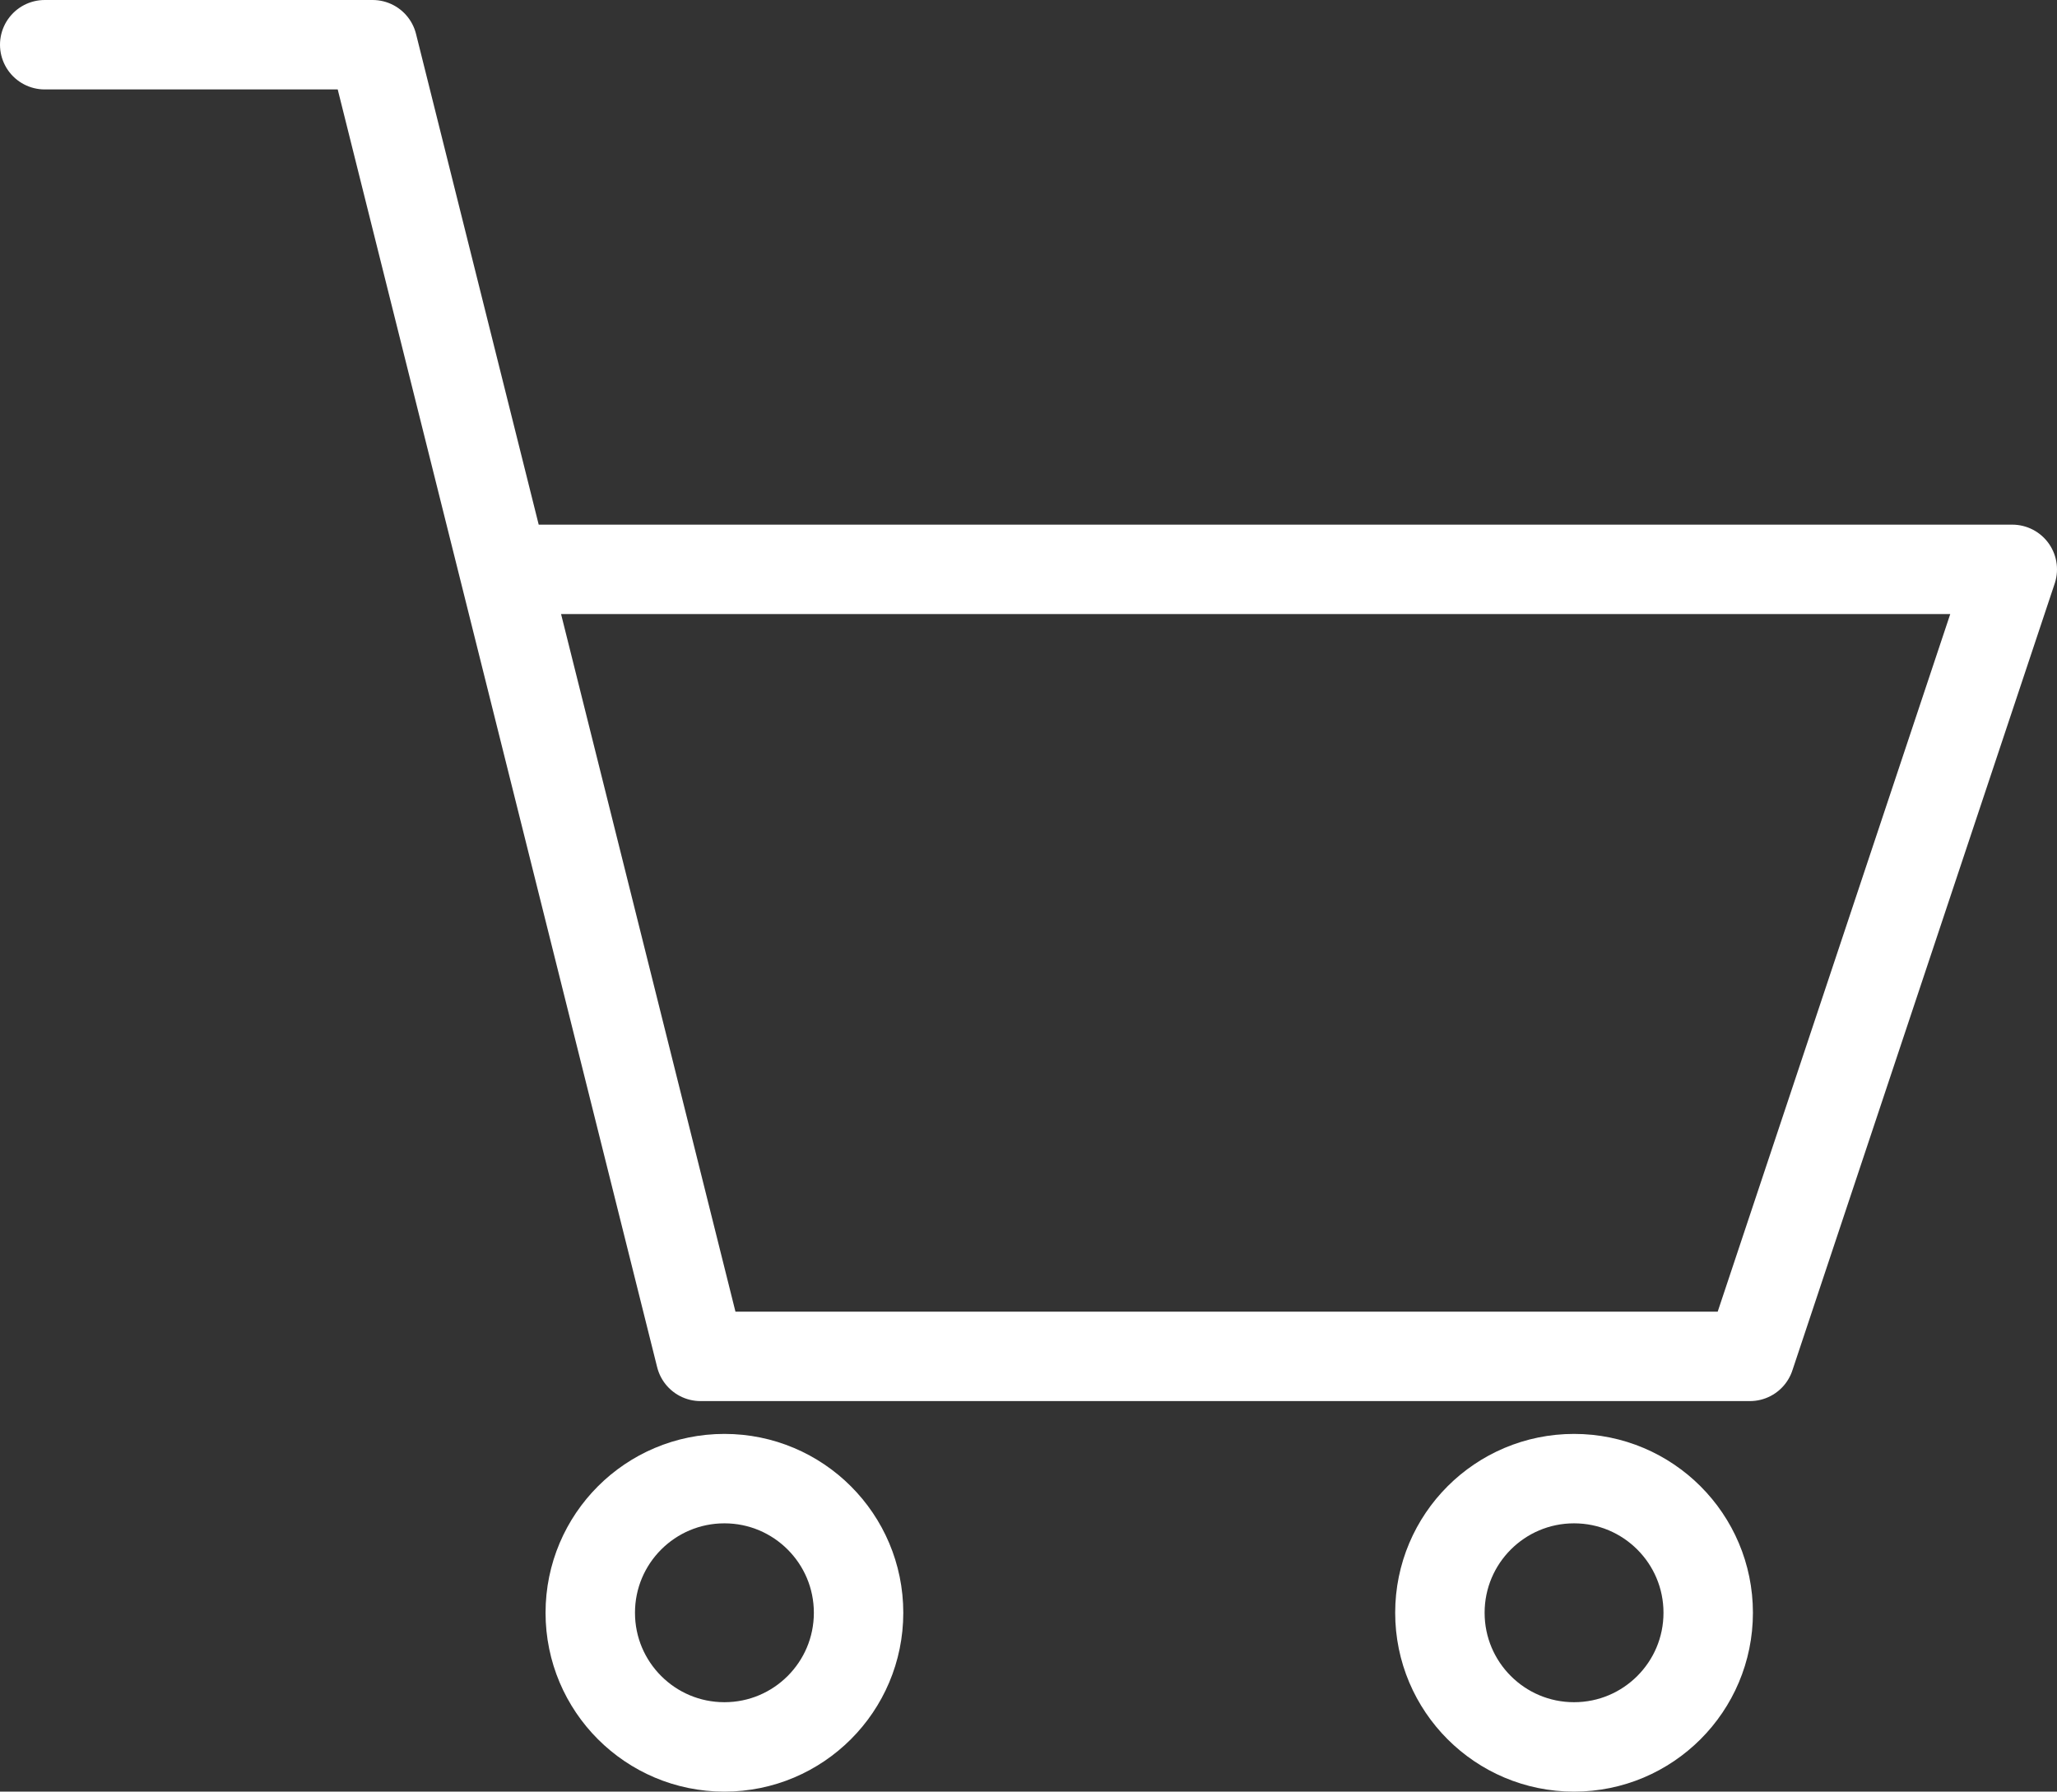
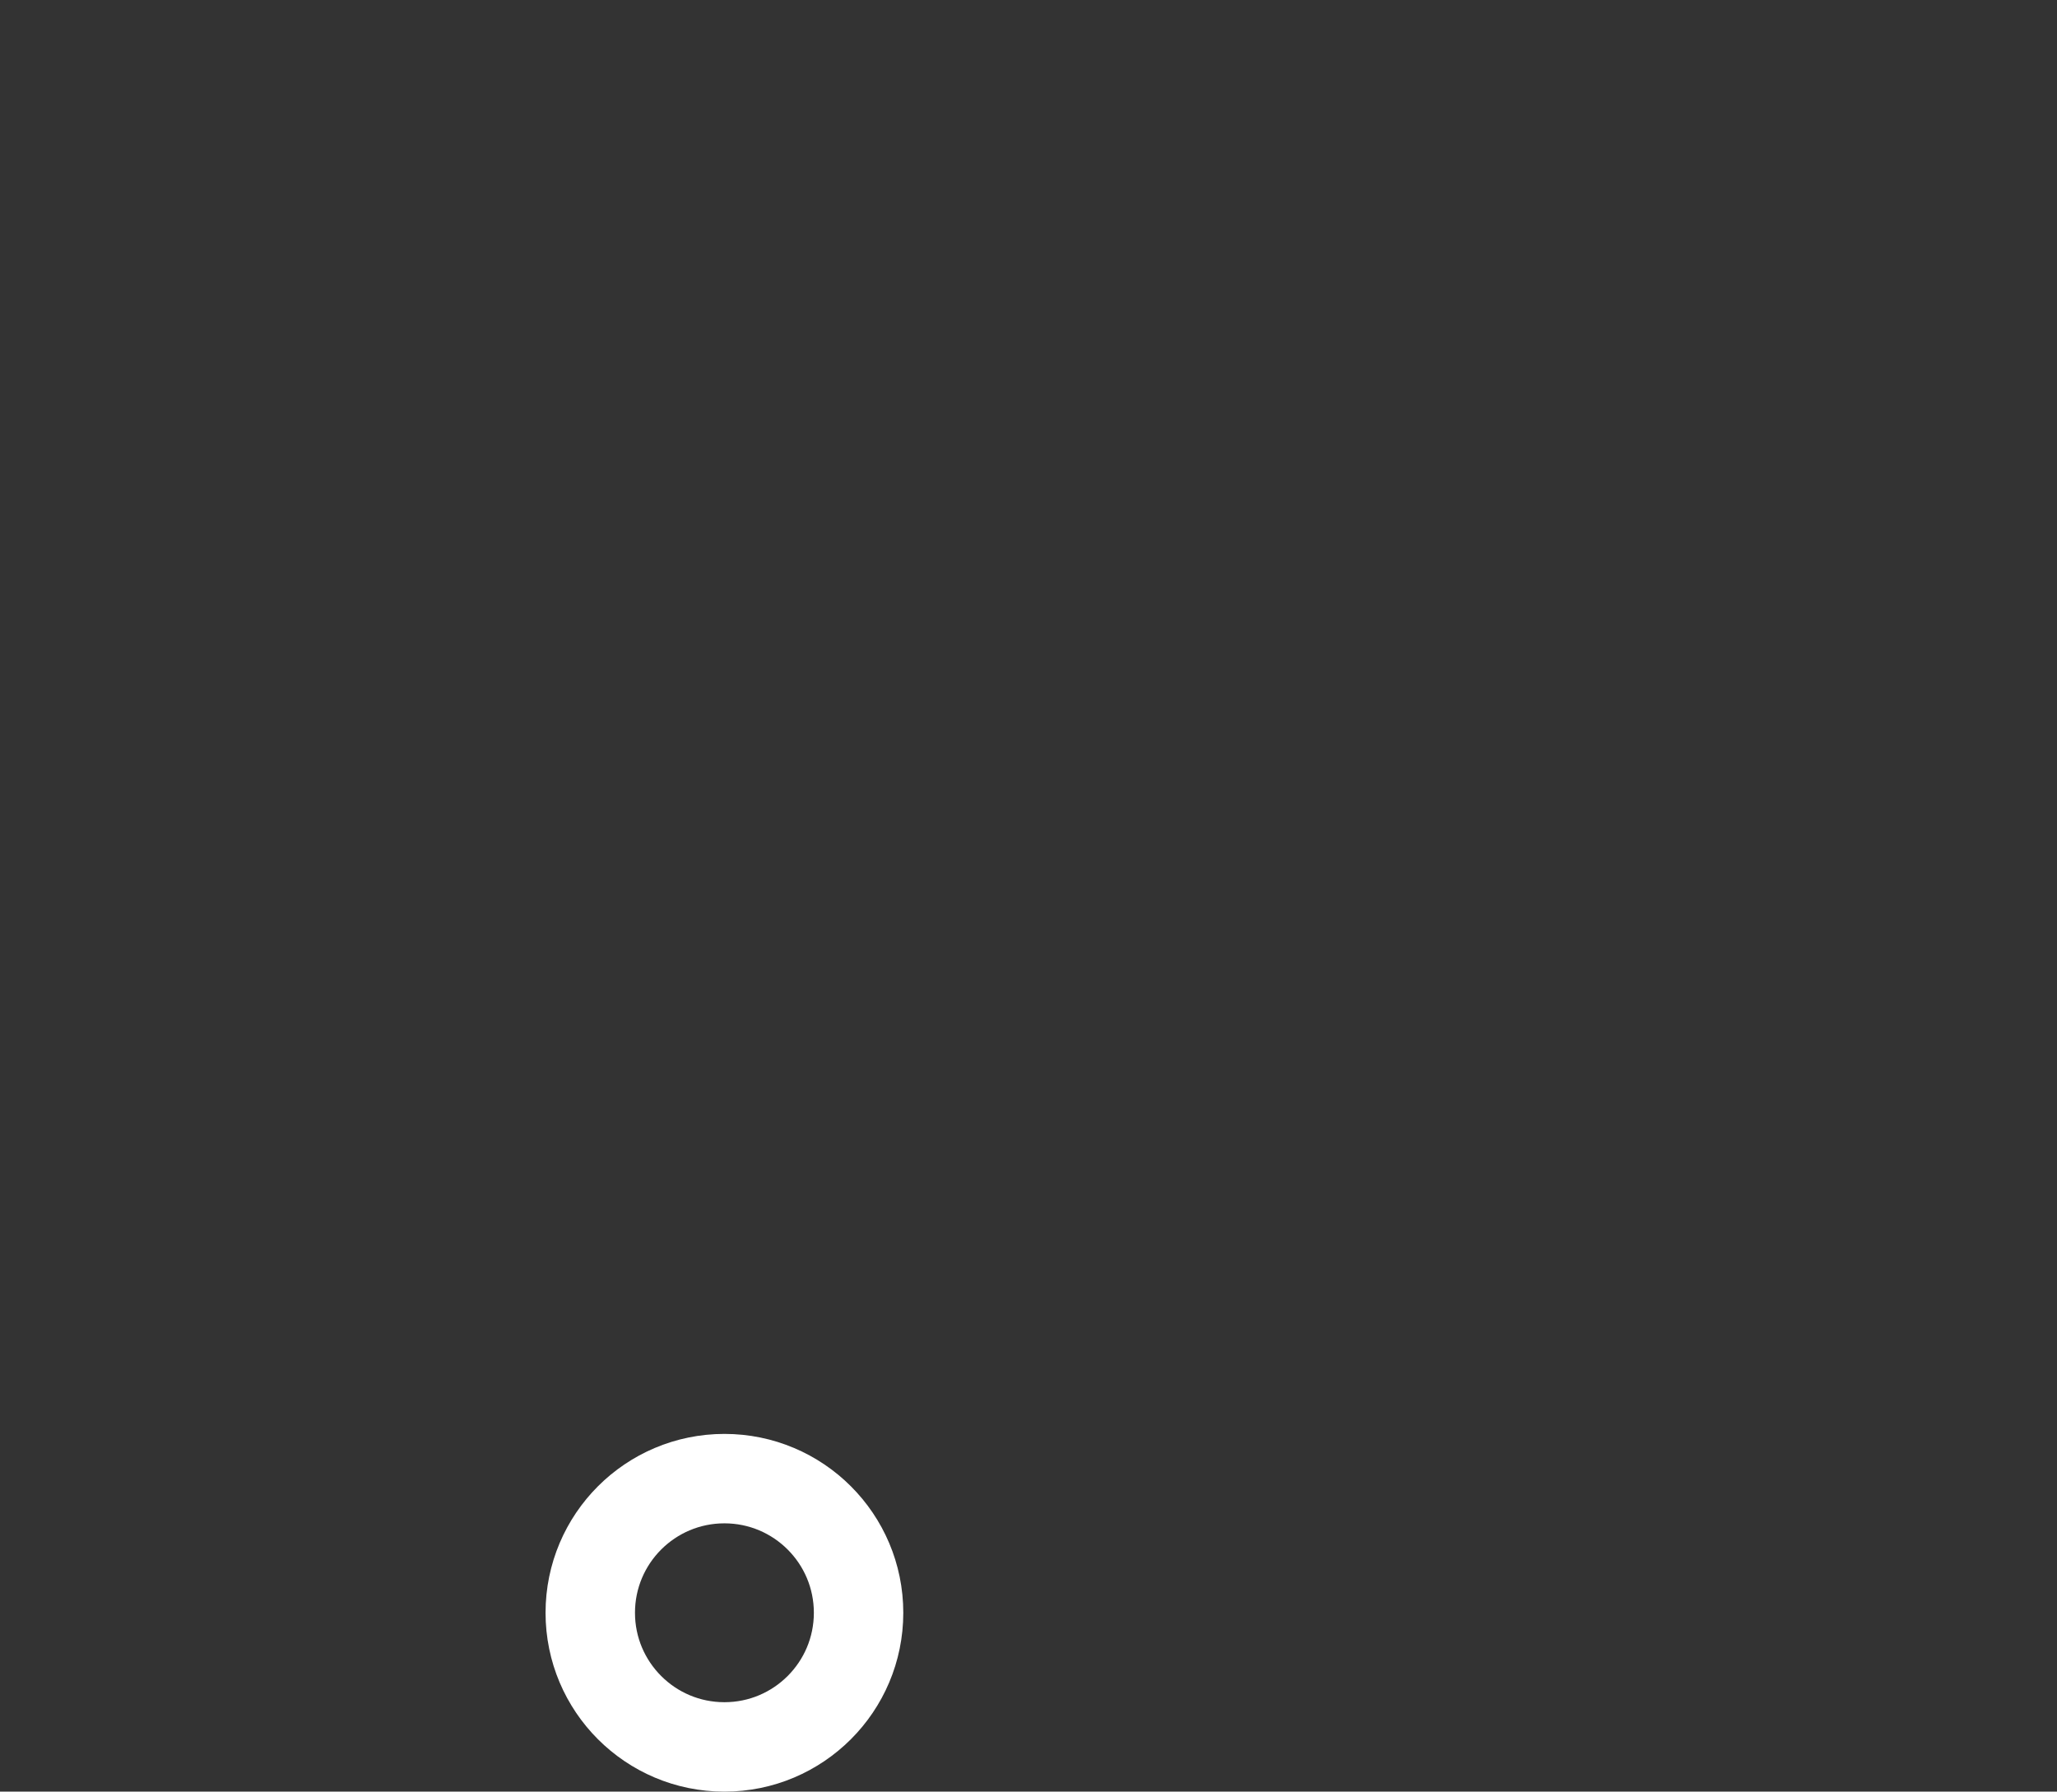
<svg xmlns="http://www.w3.org/2000/svg" width="46" height="40.067" viewBox="0 0 46 40.067">
  <rect x="0" y="0" width="46" height="40.067" fill="#333333" stroke="none" />
  <g transform="translate(1 1)">
-     <path d="M2,6H9.333l7.333,29.333H40.133L46,17.733H12.267" transform="translate(-2 -6)" fill="none" stroke="#fff" stroke-linecap="round" stroke-linejoin="round" stroke-miterlimit="10" stroke-width="2" />
    <circle cx="3" cy="3" r="3" transform="translate(12.2 32.067)" fill="none" stroke="#fff" stroke-linecap="round" stroke-linejoin="round" stroke-miterlimit="10" stroke-width="2" />
-     <circle cx="3" cy="3" r="3" transform="translate(31.2 32.067)" fill="none" stroke="#fff" stroke-linecap="round" stroke-linejoin="round" stroke-miterlimit="10" stroke-width="2" />
  </g>
</svg>